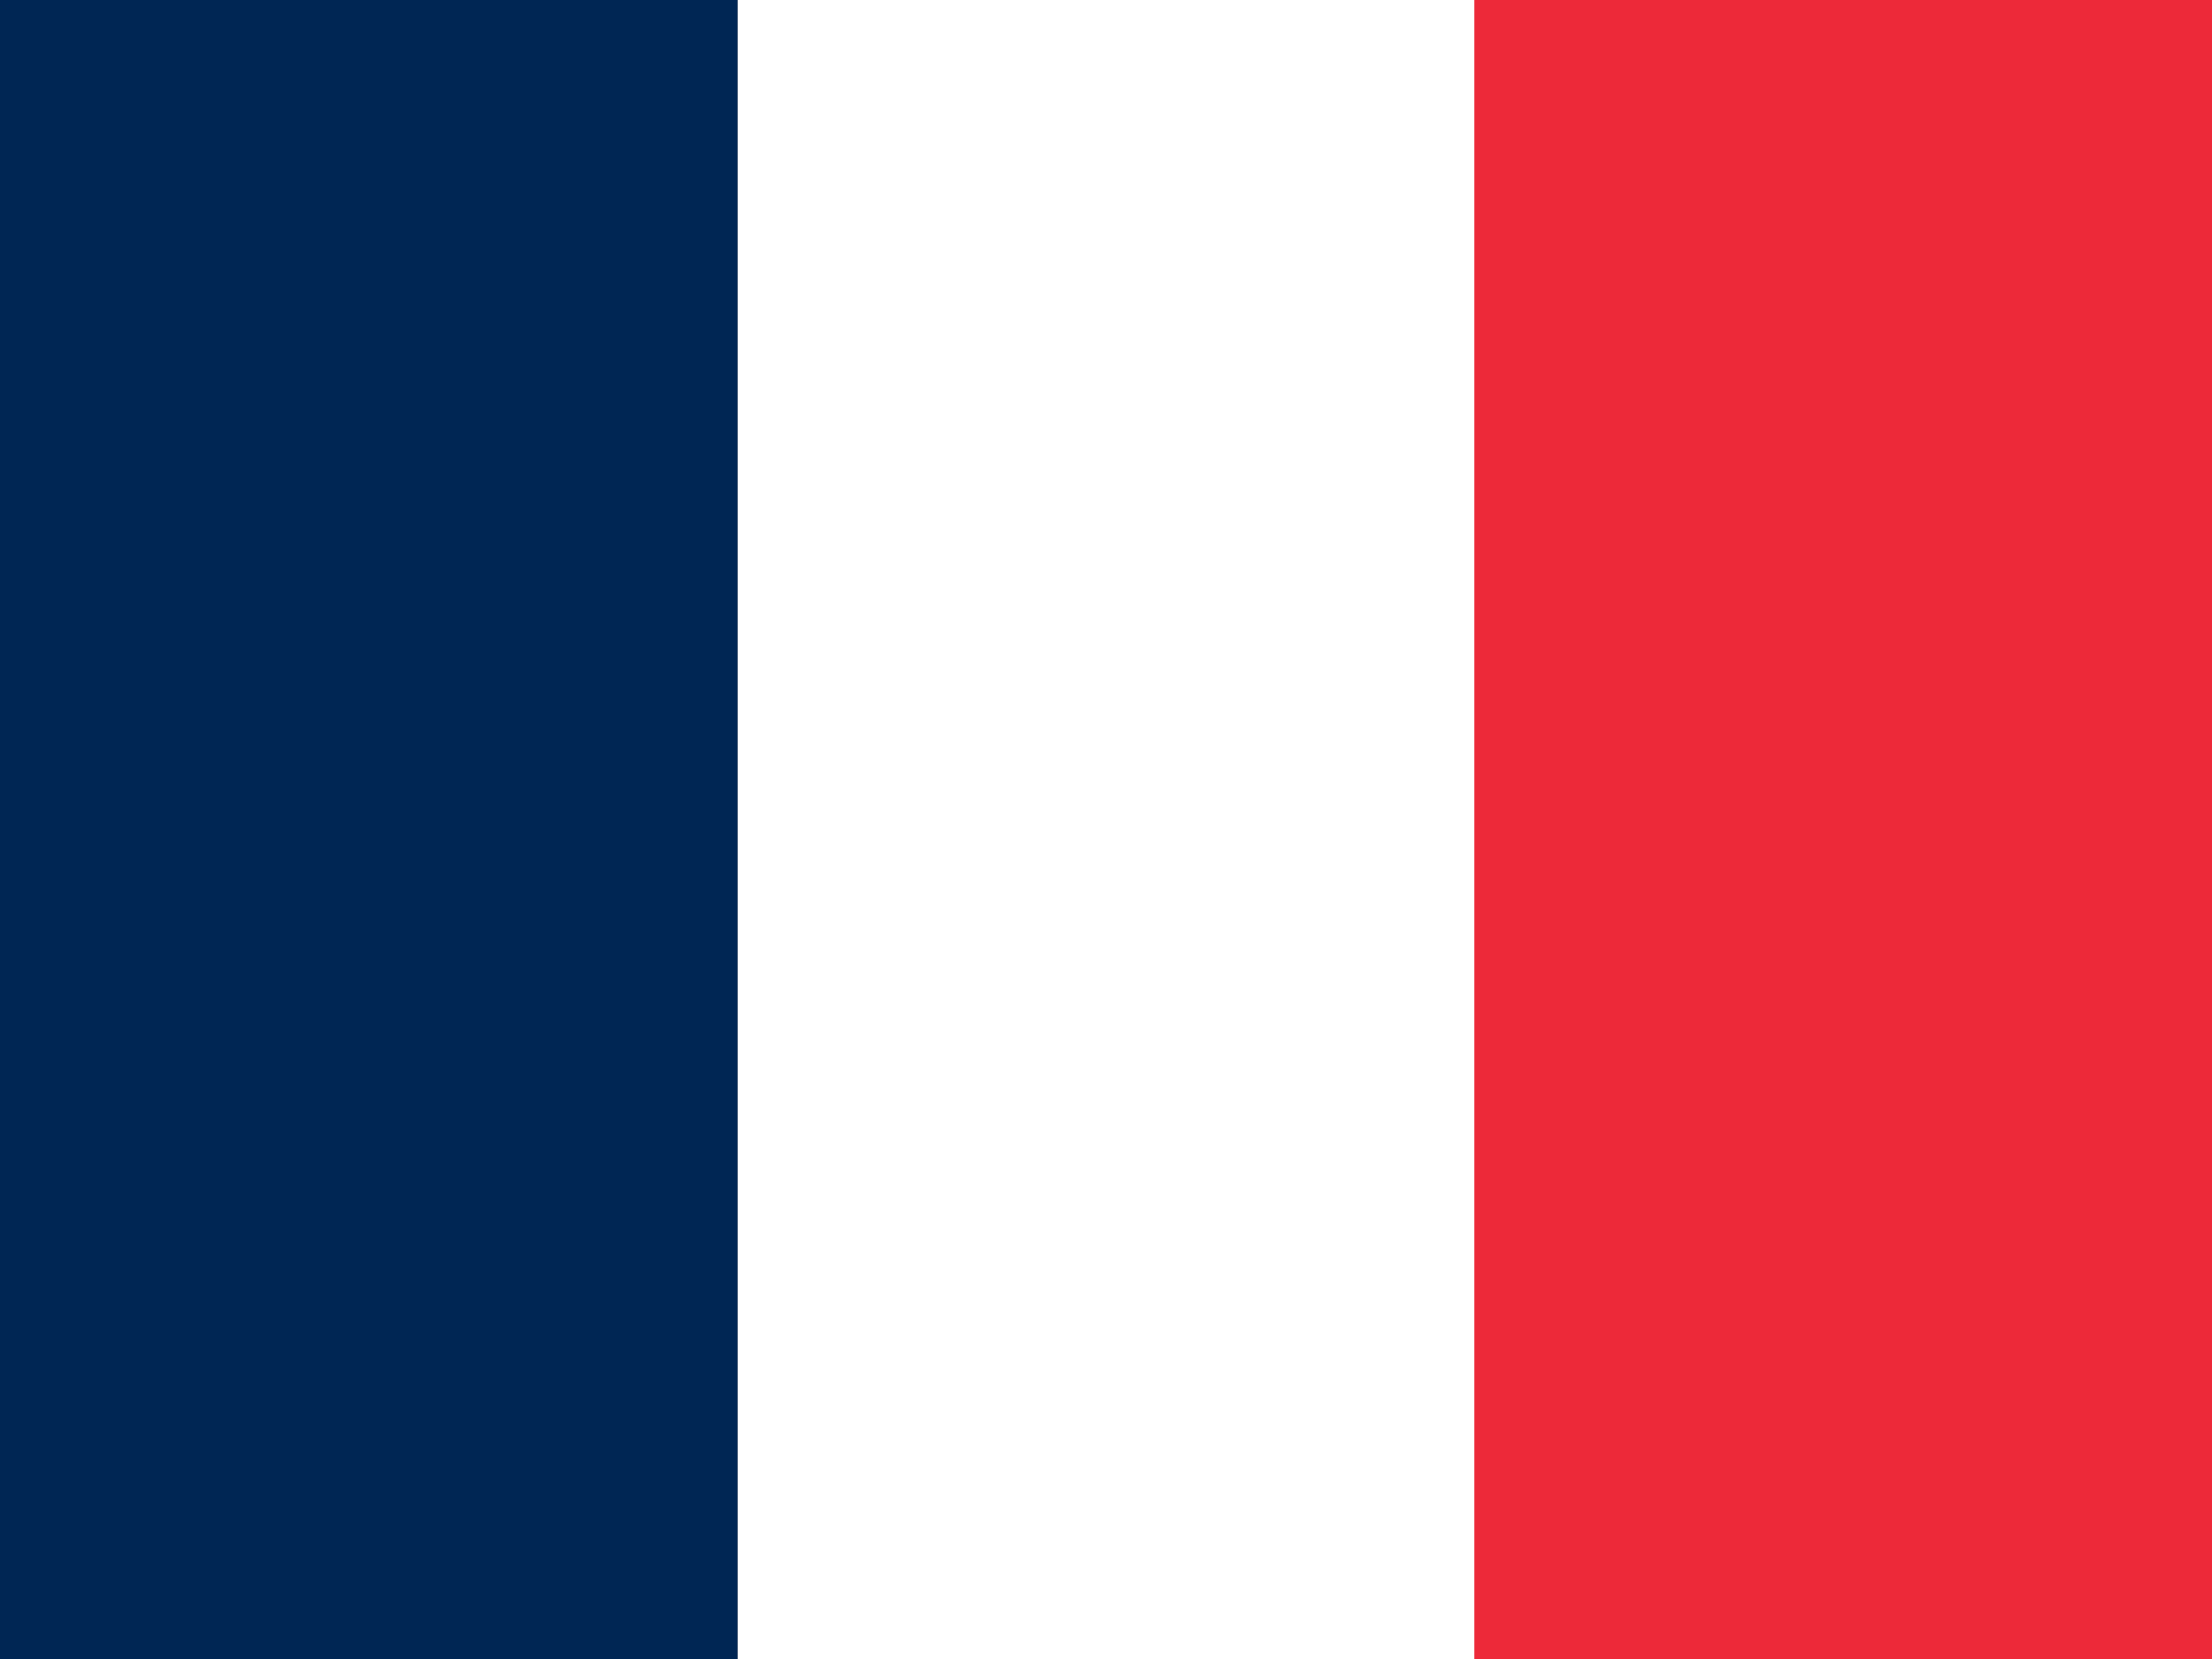
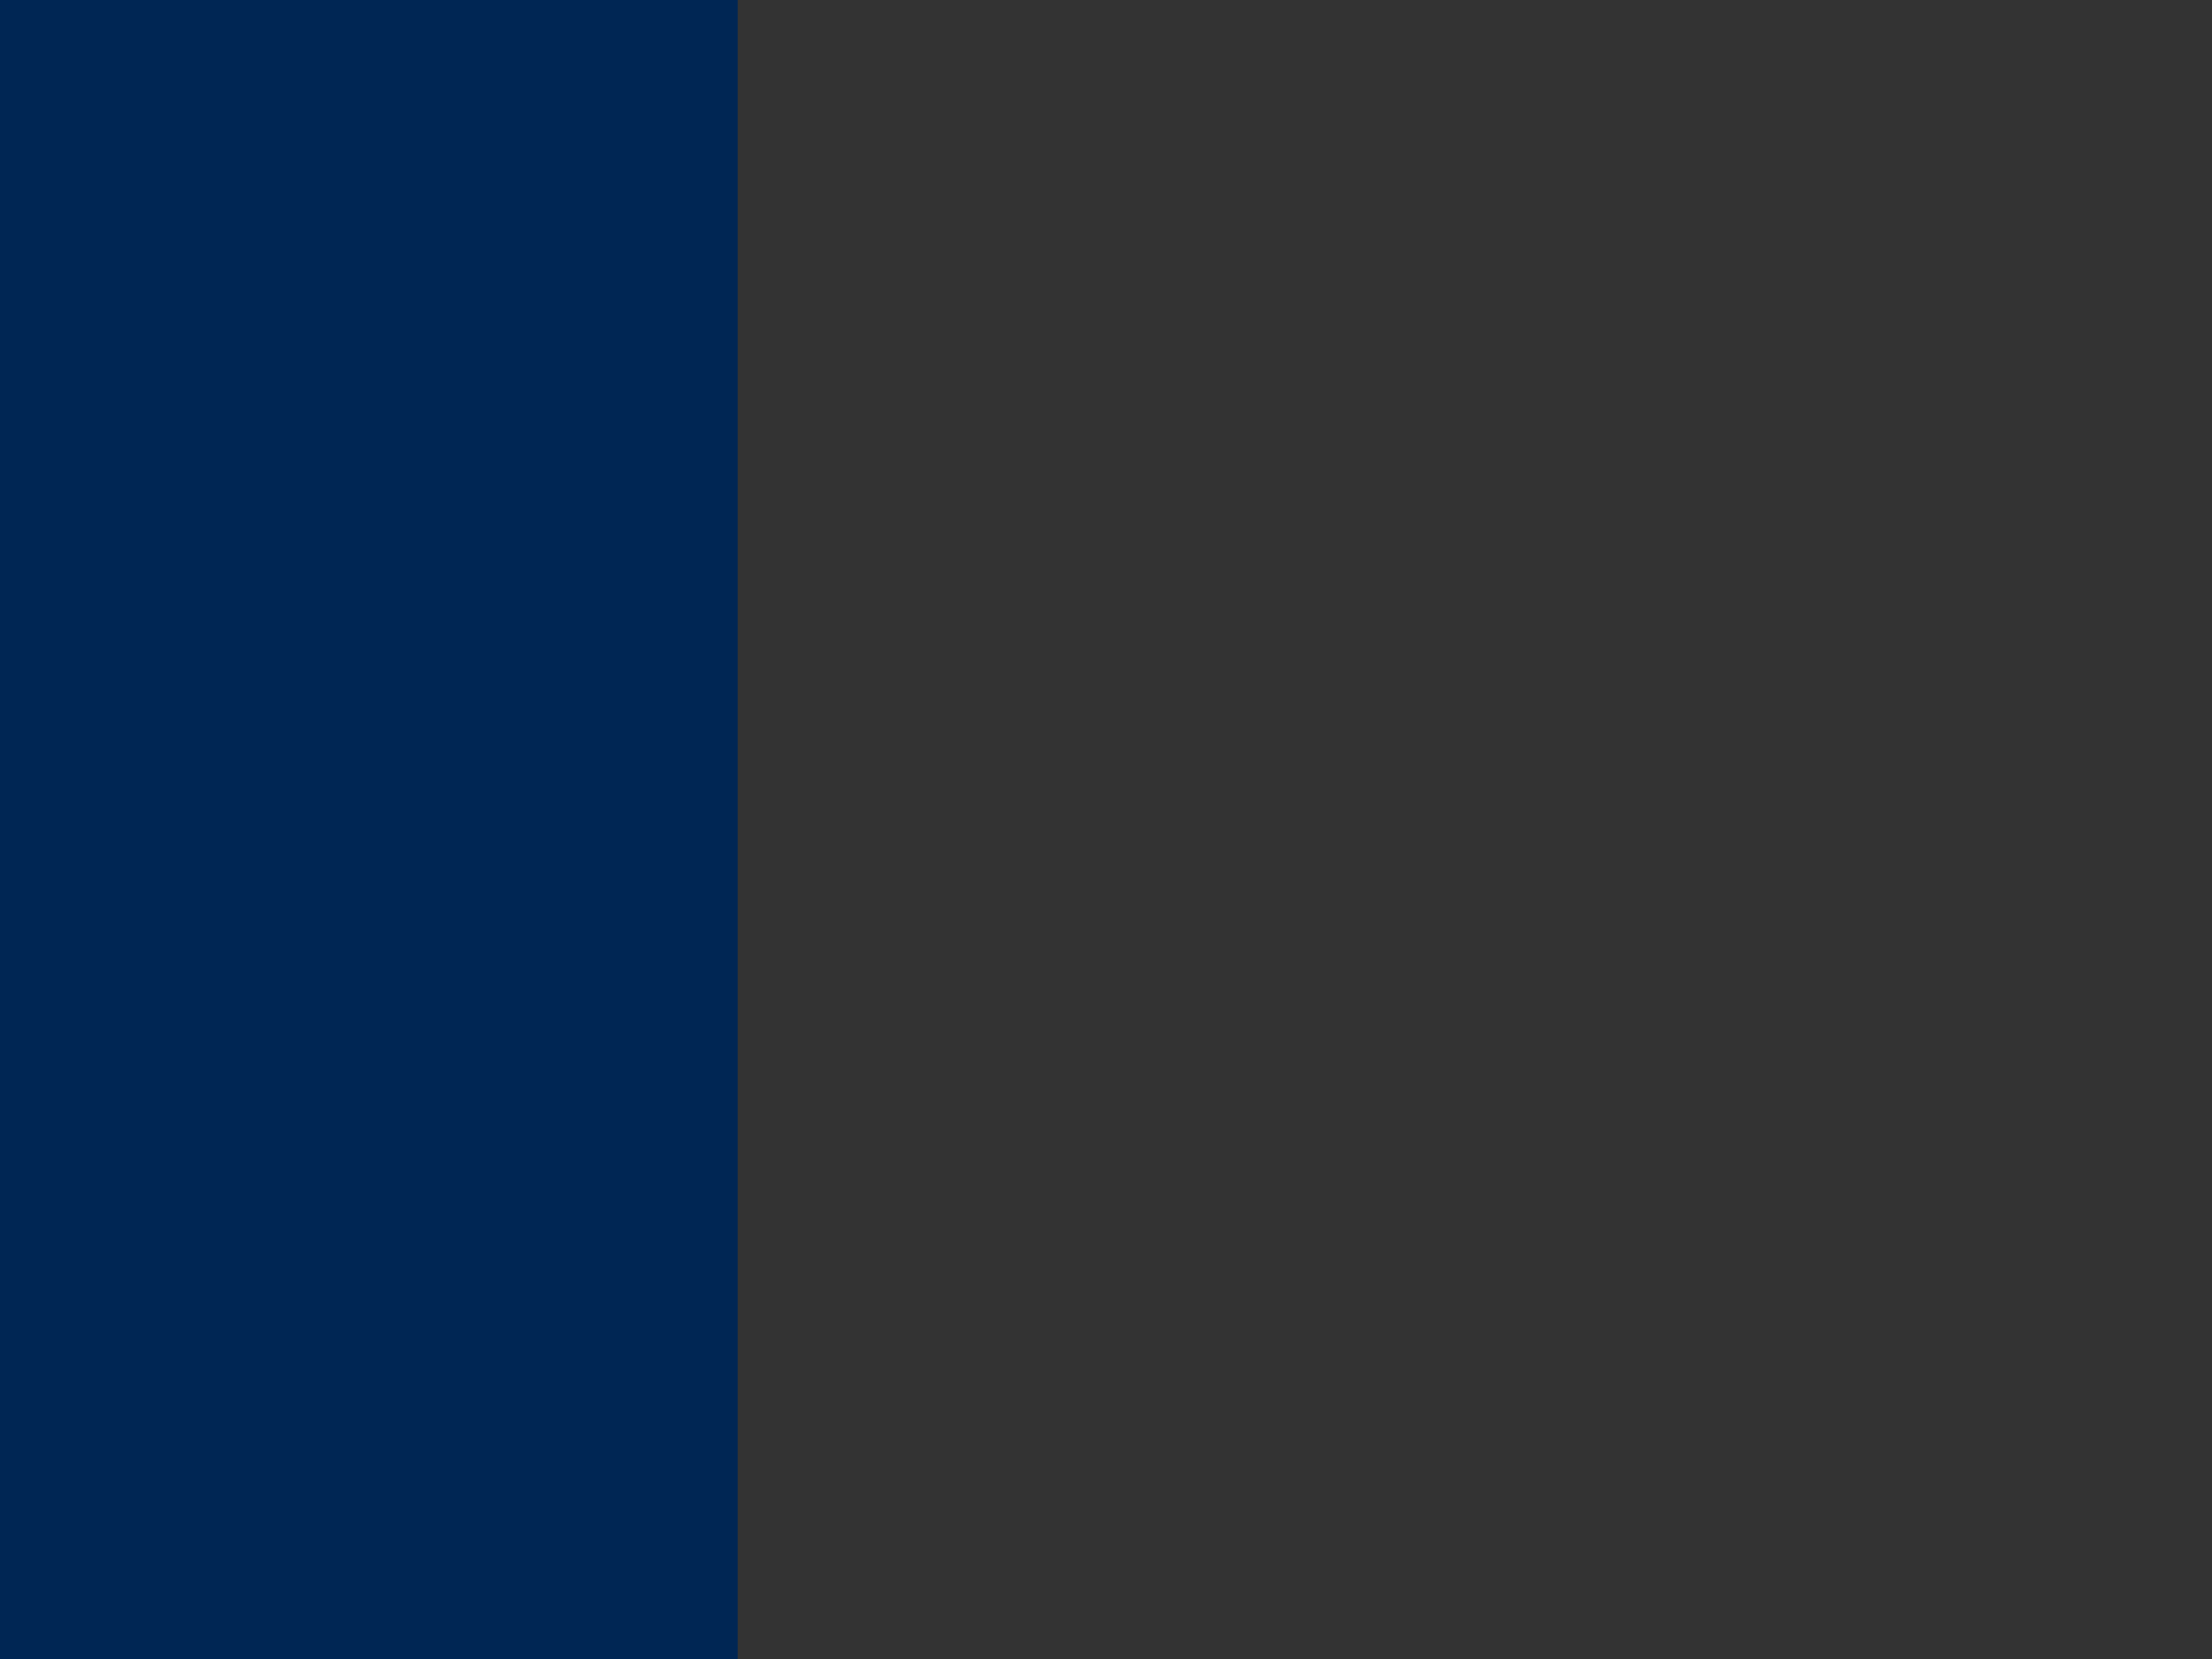
<svg xmlns="http://www.w3.org/2000/svg" viewBox="0 0 20 15" width="20" height="15">
  <rect x="0" y="0" width="20" height="15" fill="#333333" stroke="none" />
  <rect x="0" y="0" width="6.67" height="15" fill="#002654" />
-   <rect x="6.67" y="0" width="6.67" height="15" fill="#FFFFFF" />
-   <rect x="13.33" y="0" width="6.67" height="15" fill="#ED2939" />
</svg>